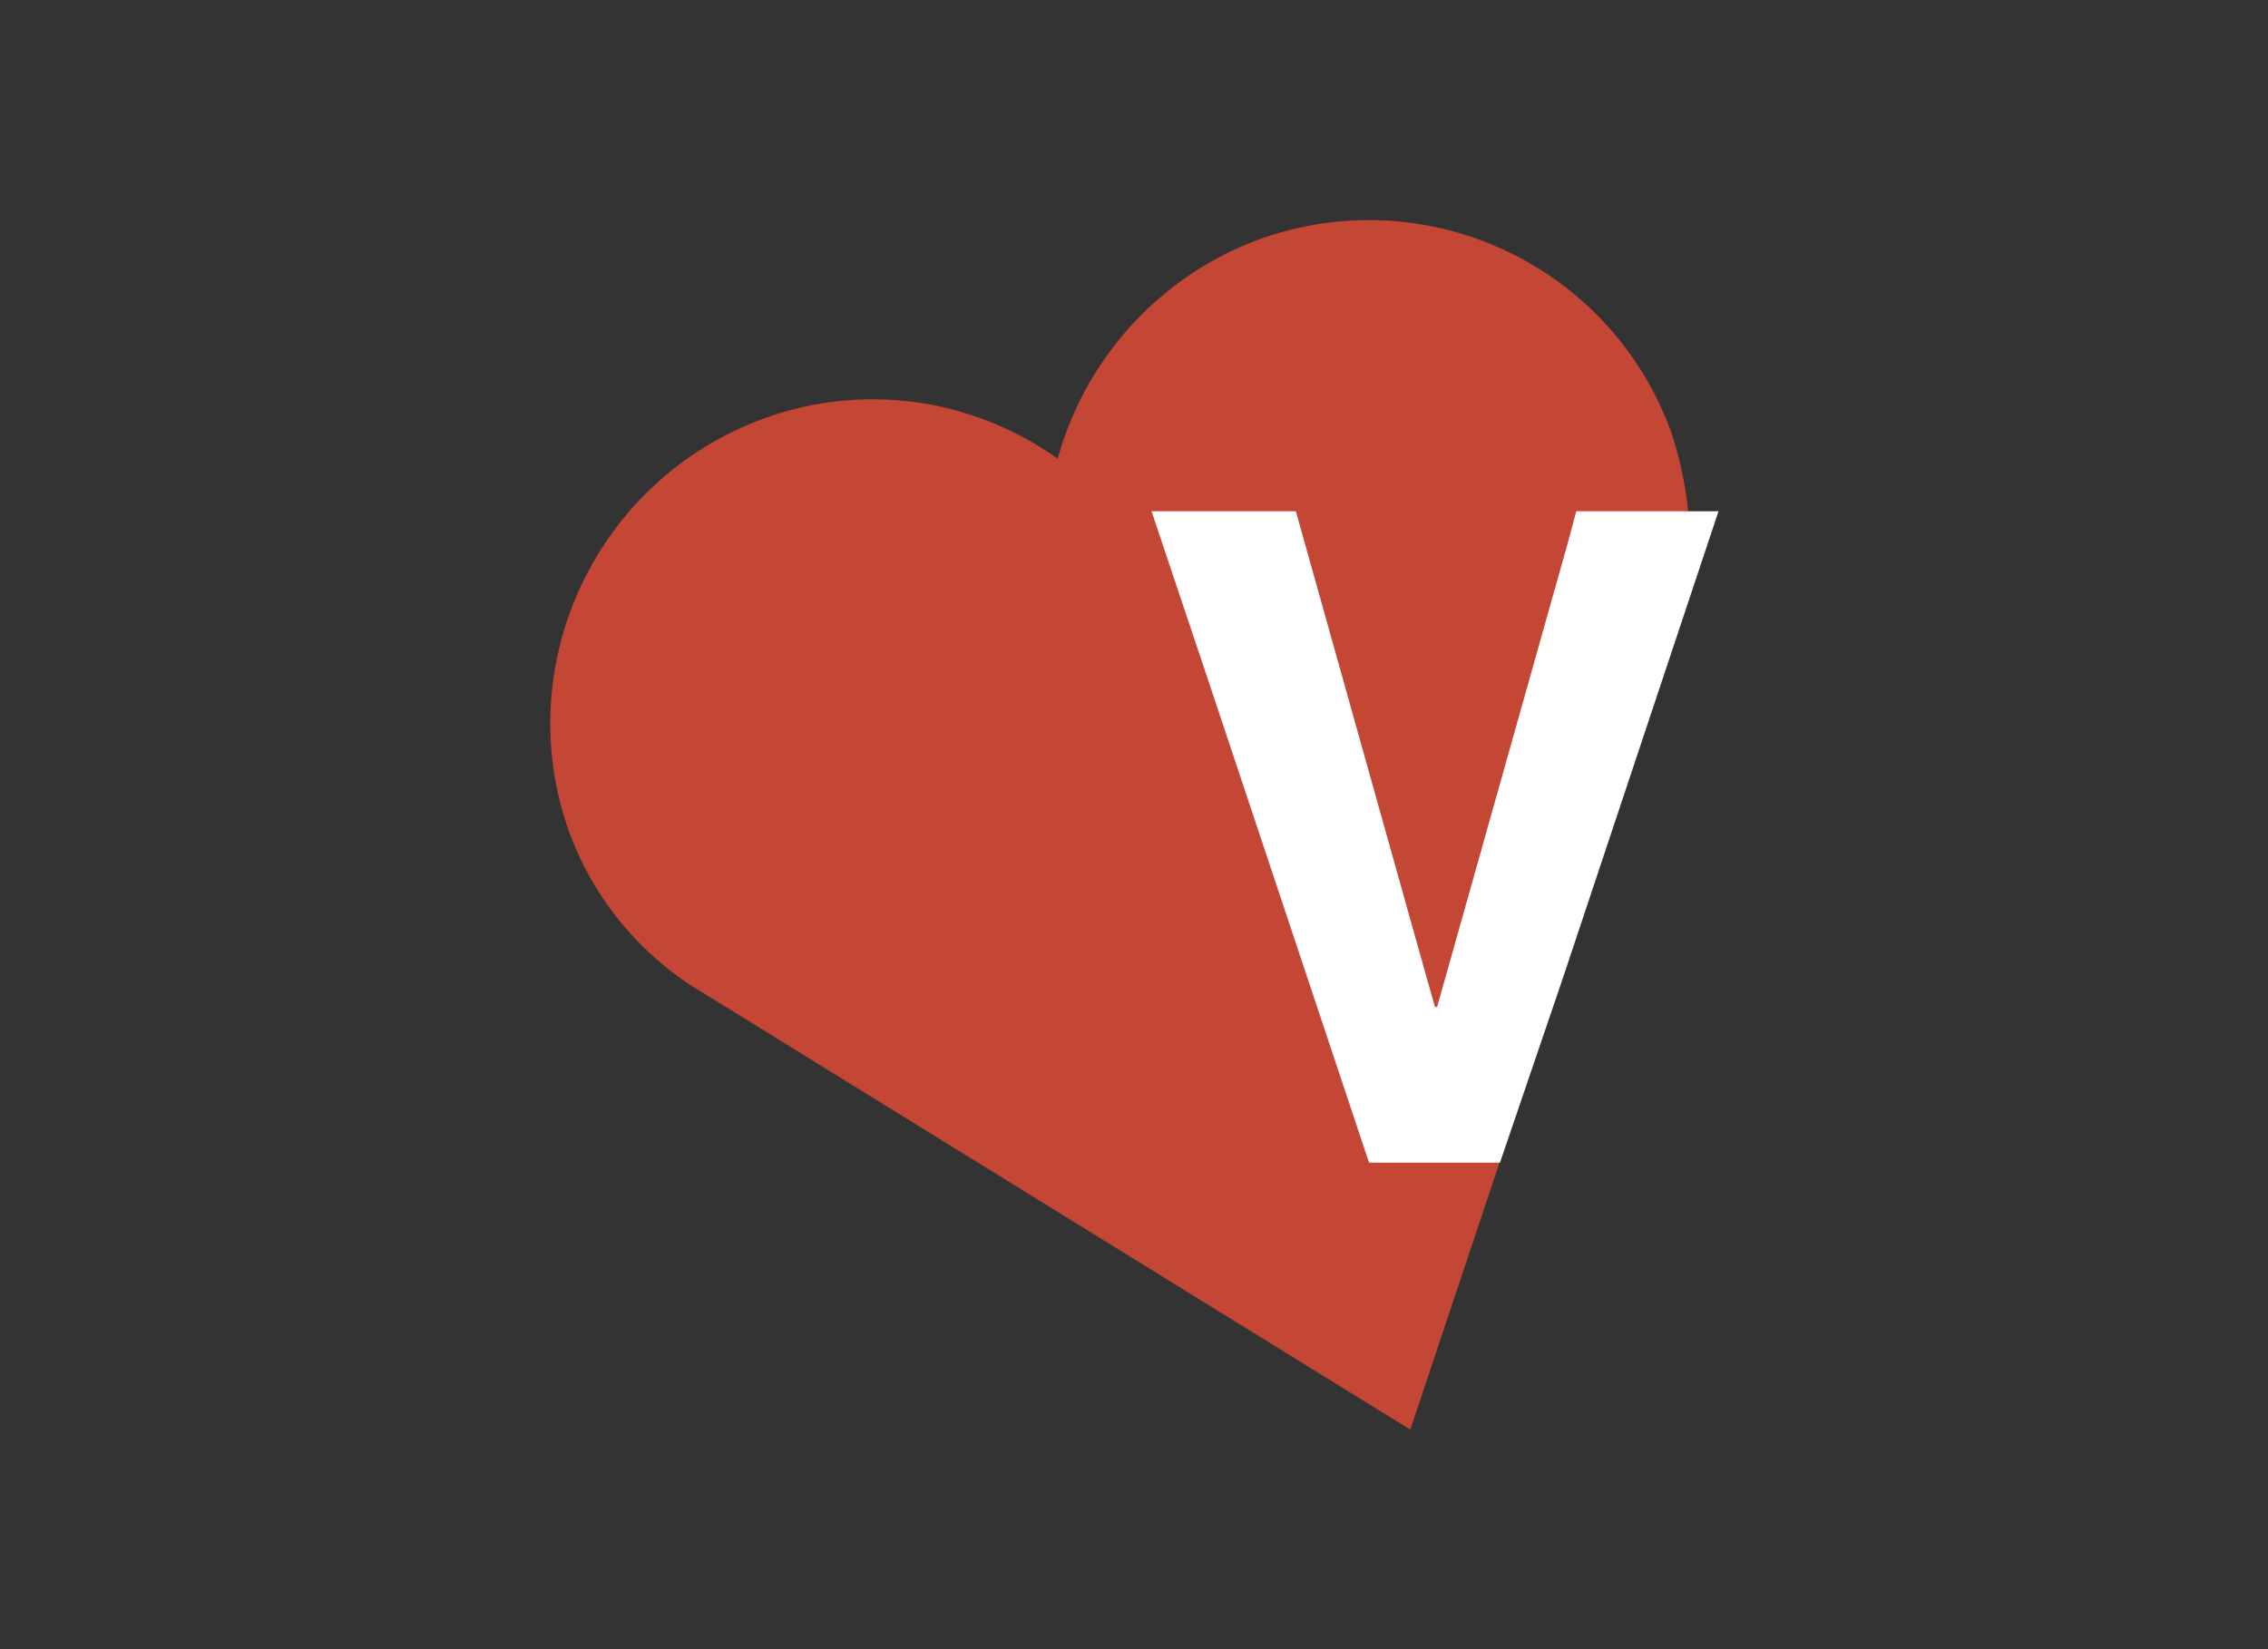
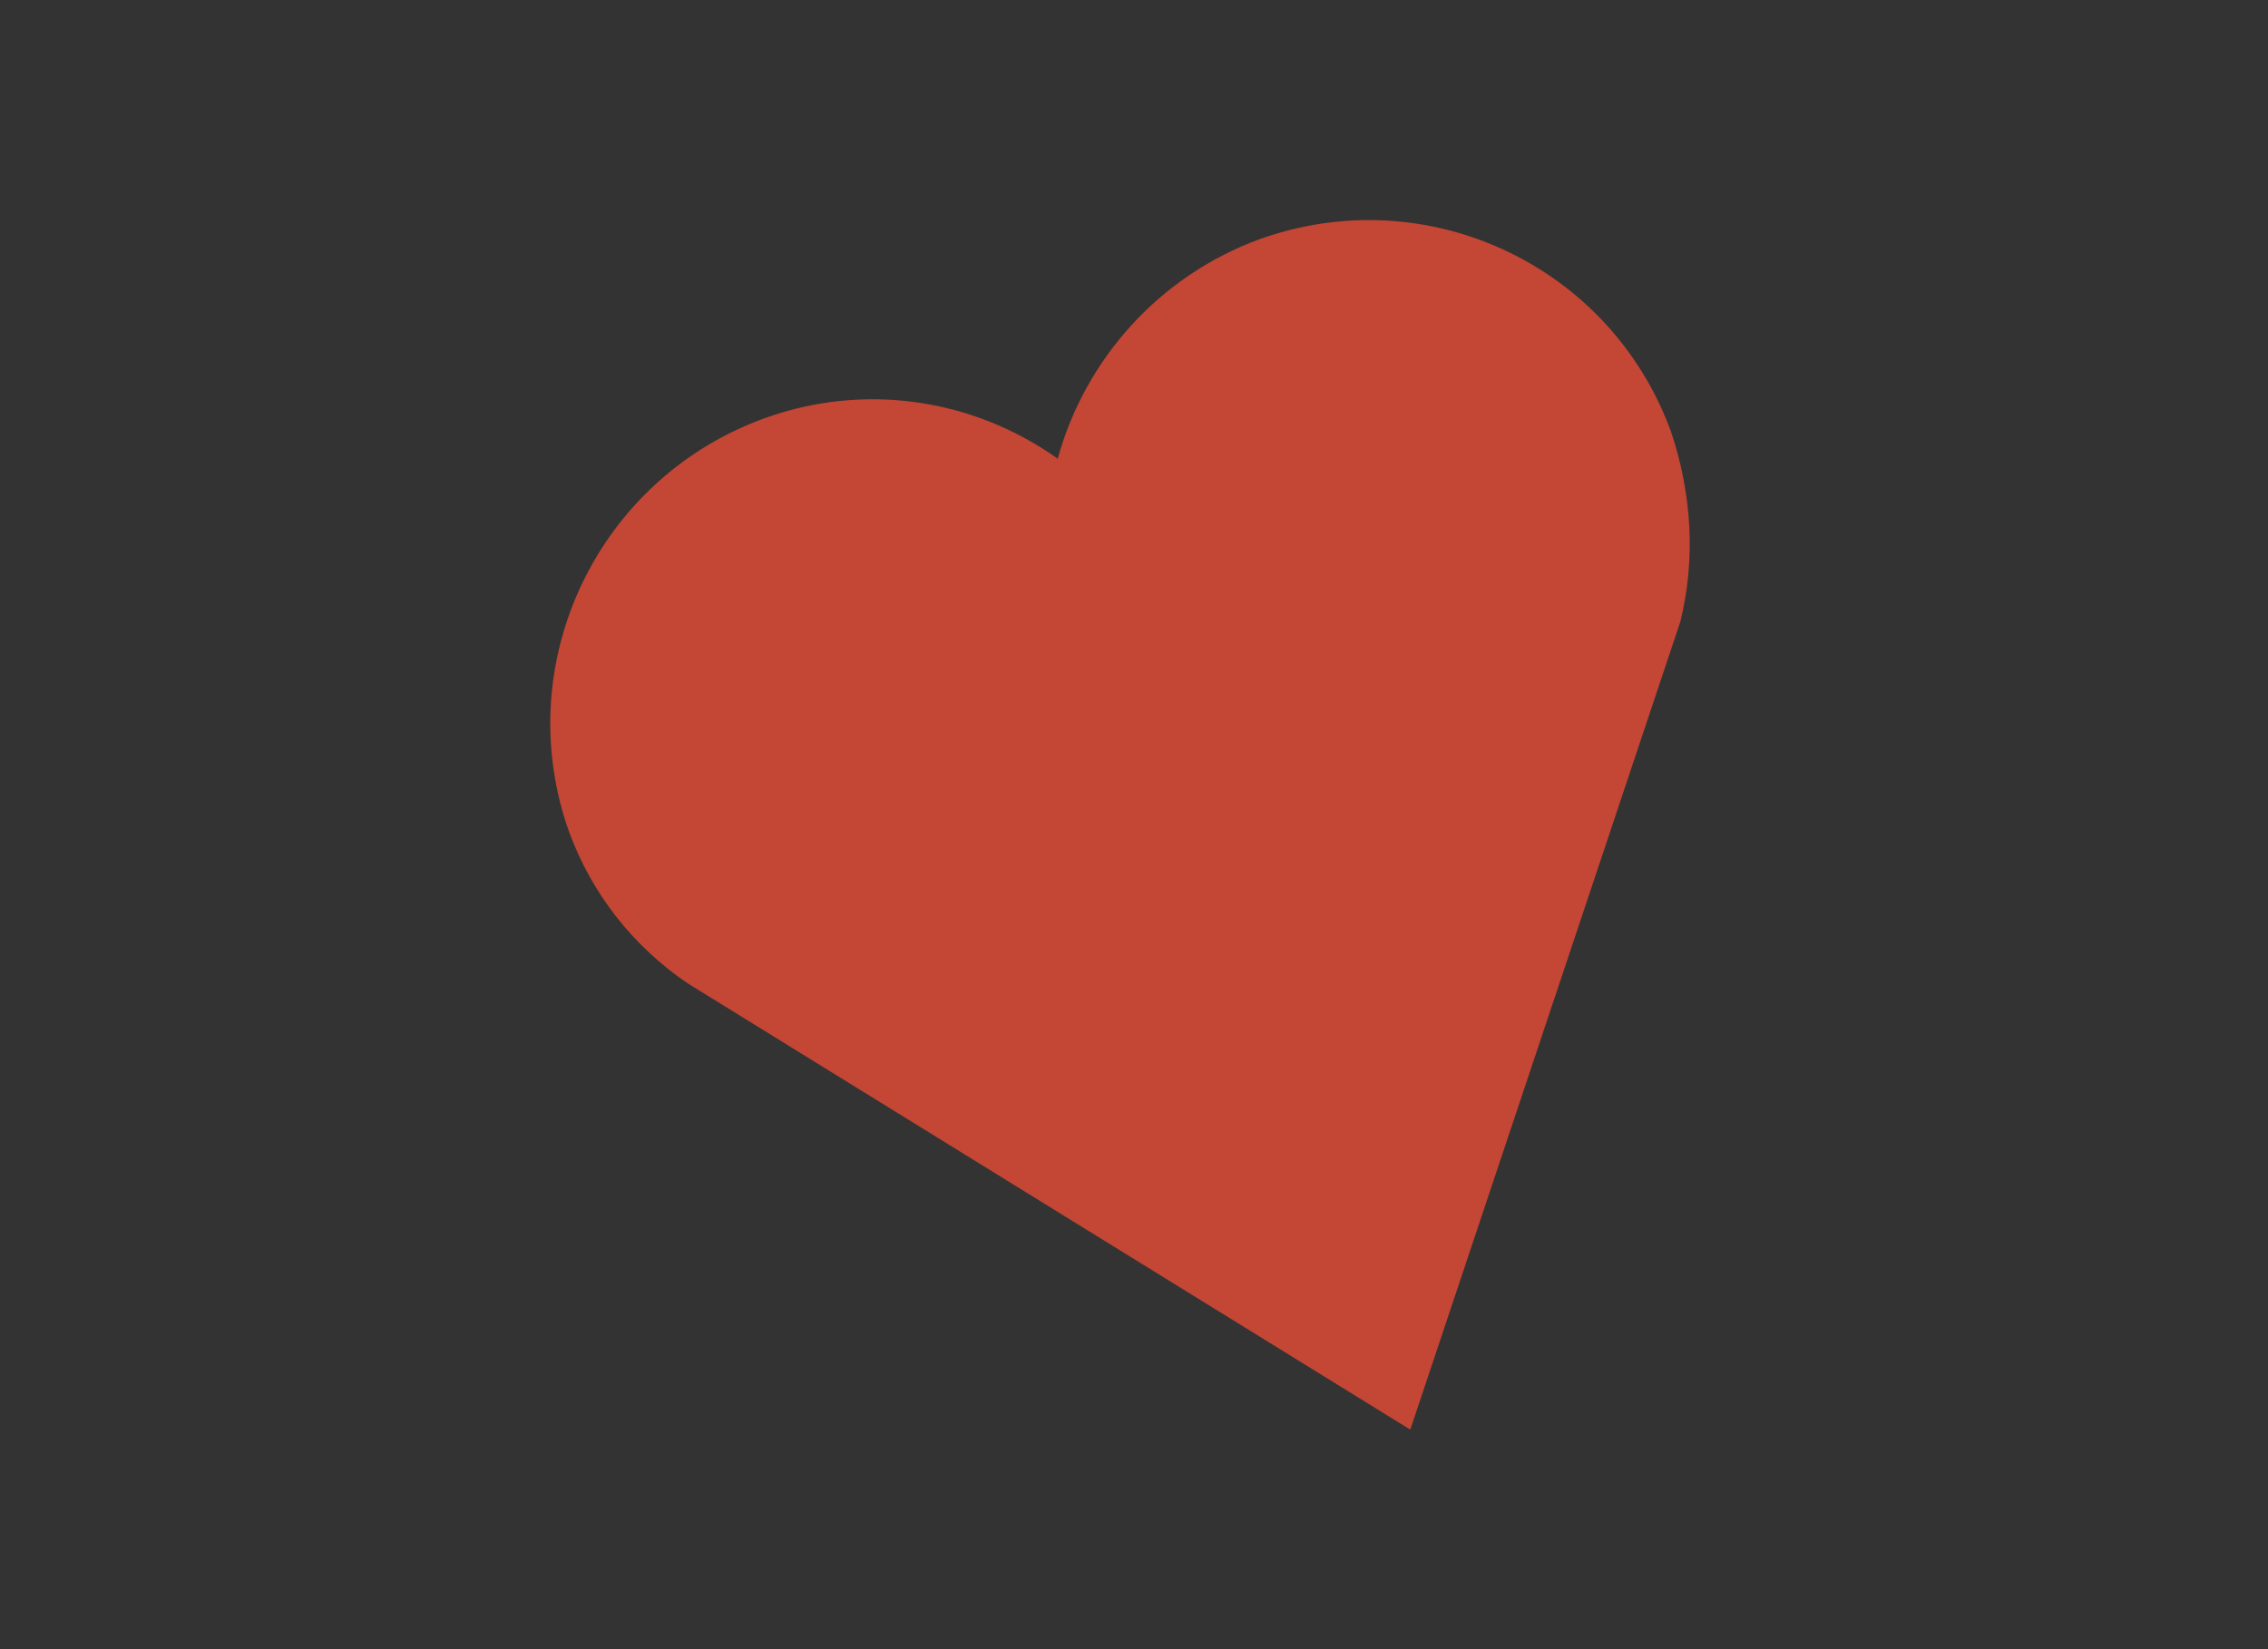
<svg xmlns="http://www.w3.org/2000/svg" version="1.1" id="Capa_1" x="0px" y="0px" viewBox="0 0 220 160" style="enable-background:new 0 0 220 160;" xml:space="preserve">
  <rect x="0" y="0" width="220" height="160" fill="#333333" stroke="none" />
  <style type="text/css">
	.st0{fill-rule:evenodd;clip-rule:evenodd;fill:#C44634;}
	.st1{fill-rule:evenodd;clip-rule:evenodd;fill:#FFFFFF;}
</style>
  <title>template-trabajos-+++_6</title>
  <path class="st0" d="M163,60.3c1.5-6.1,1.1-12.4-0.9-18.4c-5.9-16.2-23.7-24.5-39.9-18.7c-9.6,3.5-16.9,11.5-19.6,21.3  c-8.3-5.9-18.9-7.4-28.5-3.9c-16.2,5.9-24.7,23.8-18.9,40.1c2.2,6,6.2,11.1,11.5,14.7l70.1,43.3L163,60.3L163,60.3z" />
-   <polygon class="st1" points="132.8,112.8 117.8,67.8 111.7,49.6 125.7,49.6 138.4,94.9 139.2,97.7 139.4,97.7 152.1,52.6   152.9,49.6 166.7,49.6 151.6,94.9 145.5,112.8 132.8,112.8 " />
</svg>